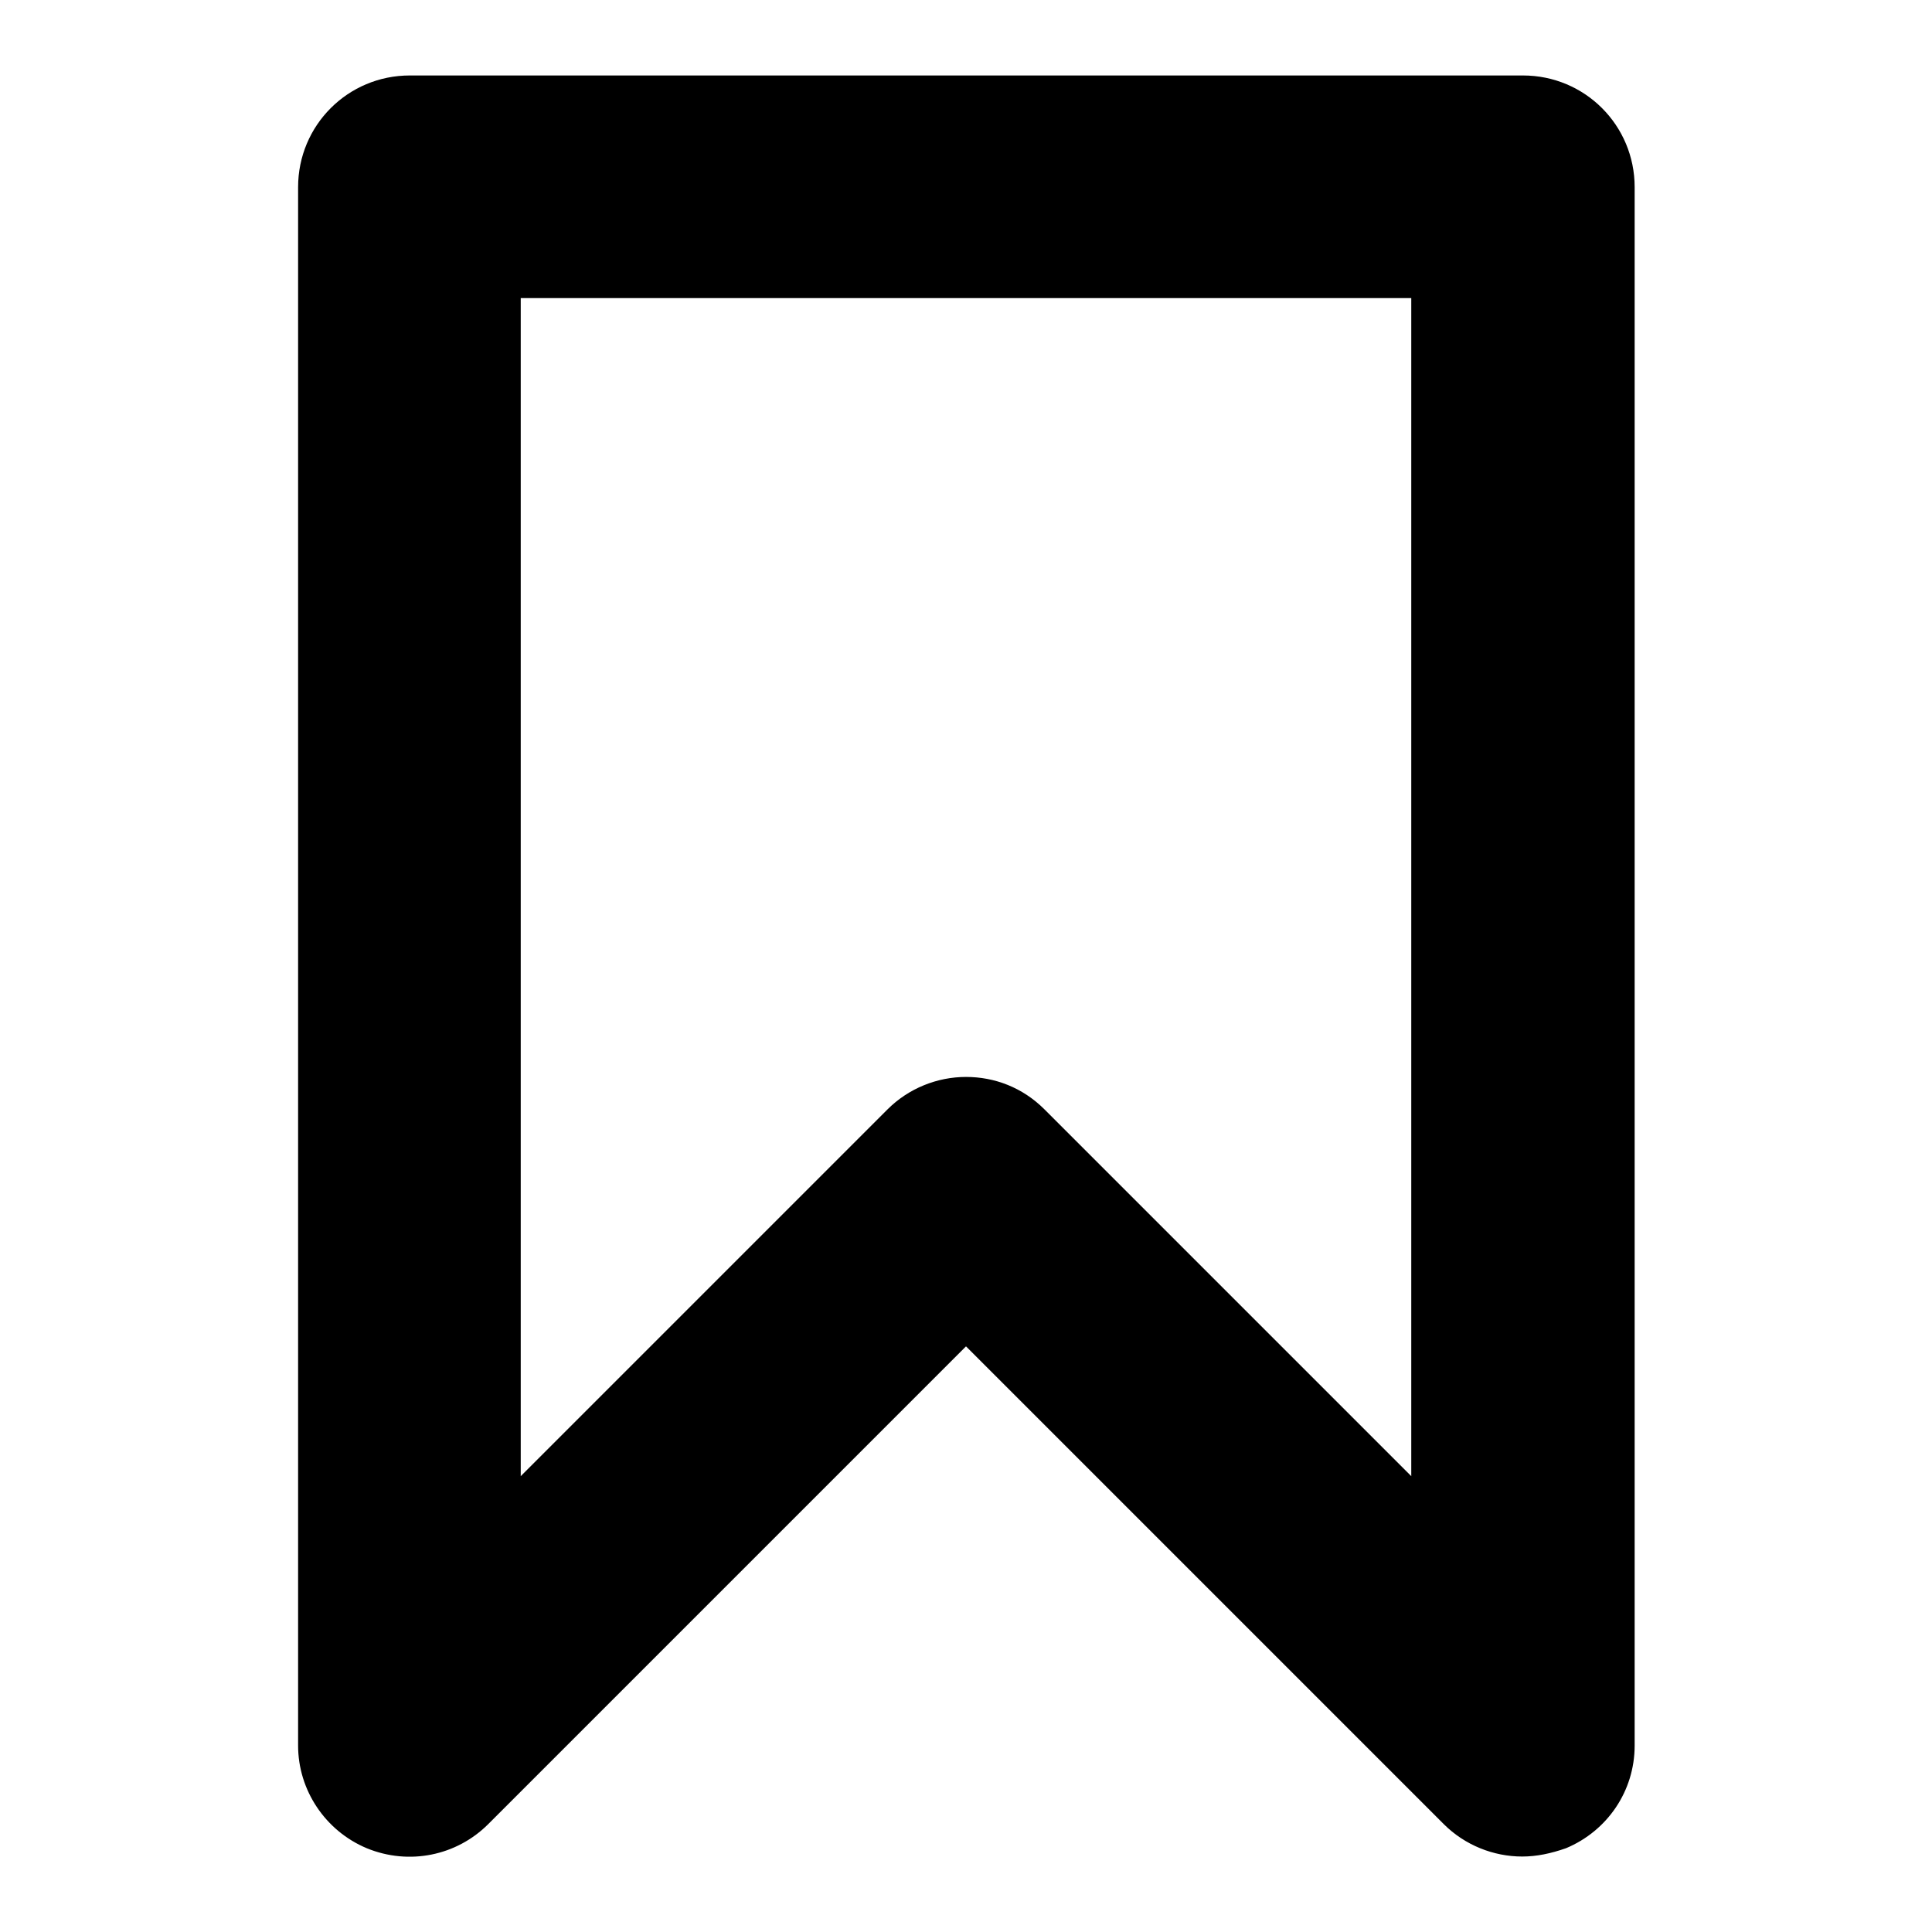
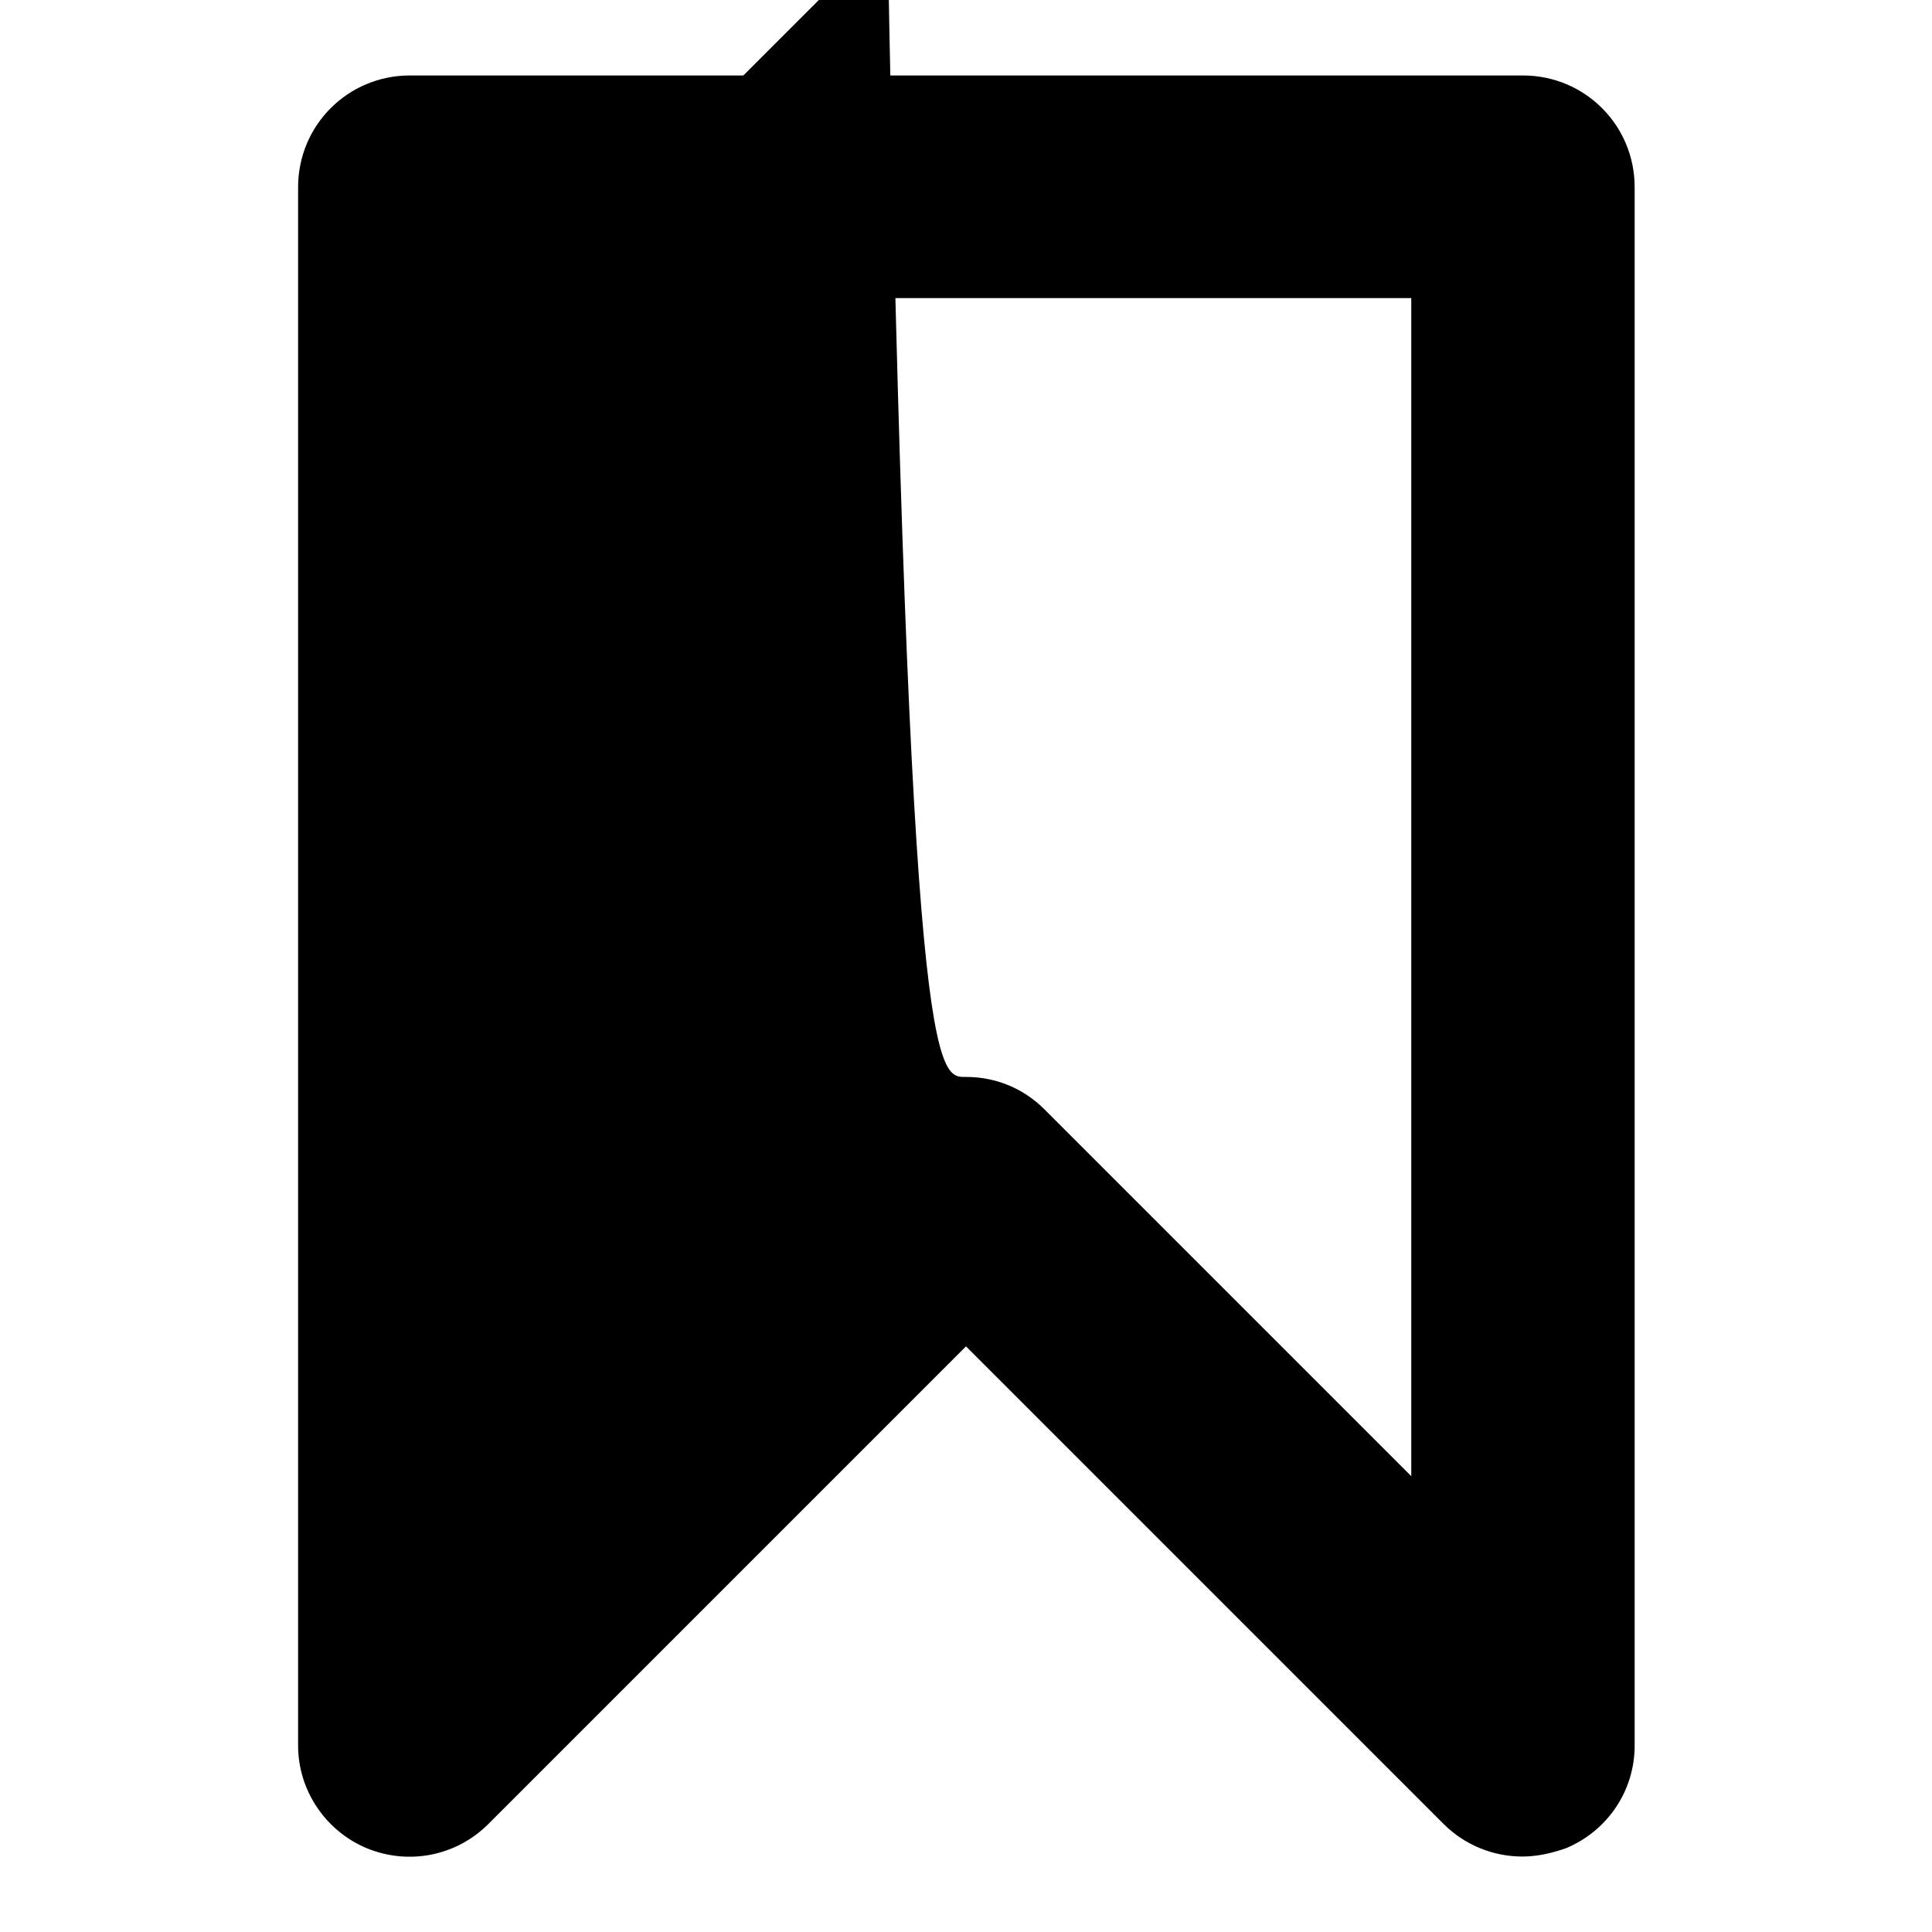
<svg xmlns="http://www.w3.org/2000/svg" version="1.1" x="0px" y="0px" viewBox="0 0 256 256" enable-background="new 0 0 256 256" xml:space="preserve">
  <g>
    <g>
-       <path fill="#000000" d="M201.7,246c-3.8,0-7.6-1.5-10.4-4.3L128,178.4l-63.3,63.3c-4.2,4.2-10.5,5.5-16.1,3.2c-5.5-2.3-9.1-7.7-9.1-13.6V24.8c0-8.2,6.6-14.8,14.8-14.8h147.5c8.2,0,14.8,6.6,14.8,14.8v206.5c0,6-3.6,11.3-9.1,13.6C205.5,245.6,203.6,246,201.7,246z M128,142.7c3.8,0,7.5,1.4,10.4,4.3l48.6,48.6V39.5H69v156.1l48.6-48.6C120.4,144.2,124.2,142.7,128,142.7z" />
+       <path fill="#000000" d="M201.7,246c-3.8,0-7.6-1.5-10.4-4.3L128,178.4l-63.3,63.3c-4.2,4.2-10.5,5.5-16.1,3.2c-5.5-2.3-9.1-7.7-9.1-13.6V24.8c0-8.2,6.6-14.8,14.8-14.8h147.5c8.2,0,14.8,6.6,14.8,14.8v206.5c0,6-3.6,11.3-9.1,13.6C205.5,245.6,203.6,246,201.7,246z M128,142.7c3.8,0,7.5,1.4,10.4,4.3l48.6,48.6V39.5H69l48.6-48.6C120.4,144.2,124.2,142.7,128,142.7z" />
    </g>
  </g>
</svg>